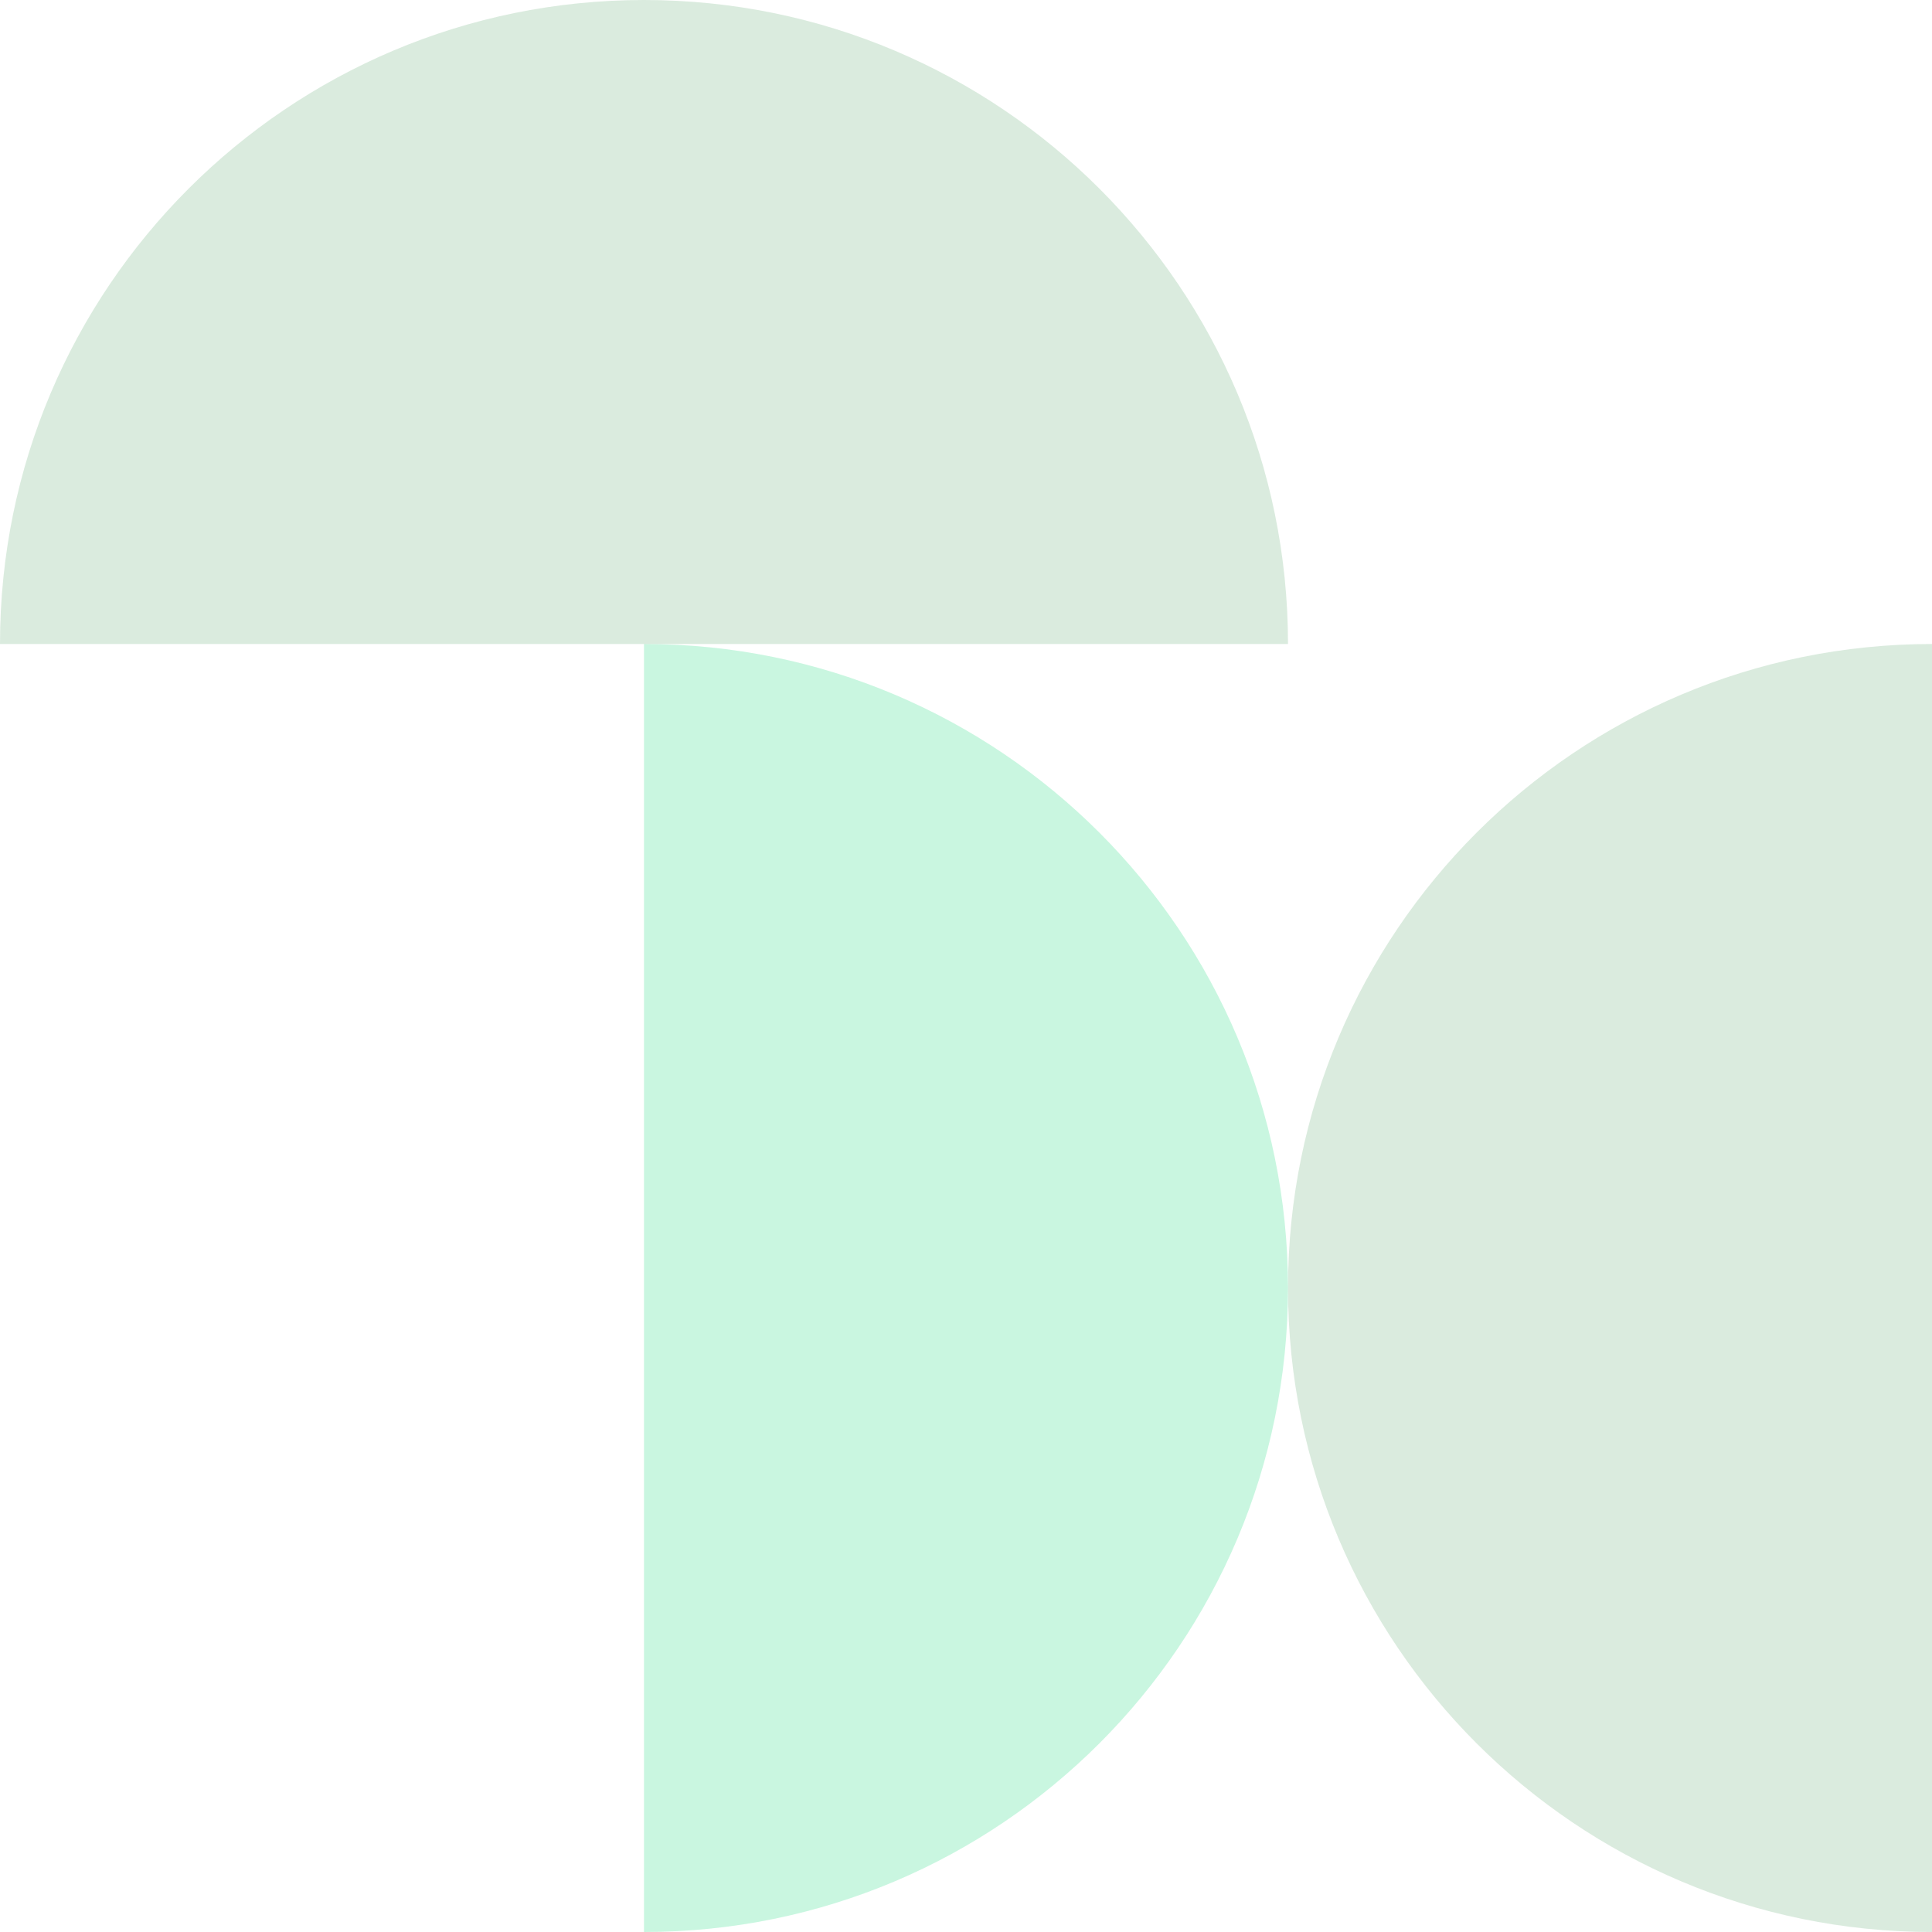
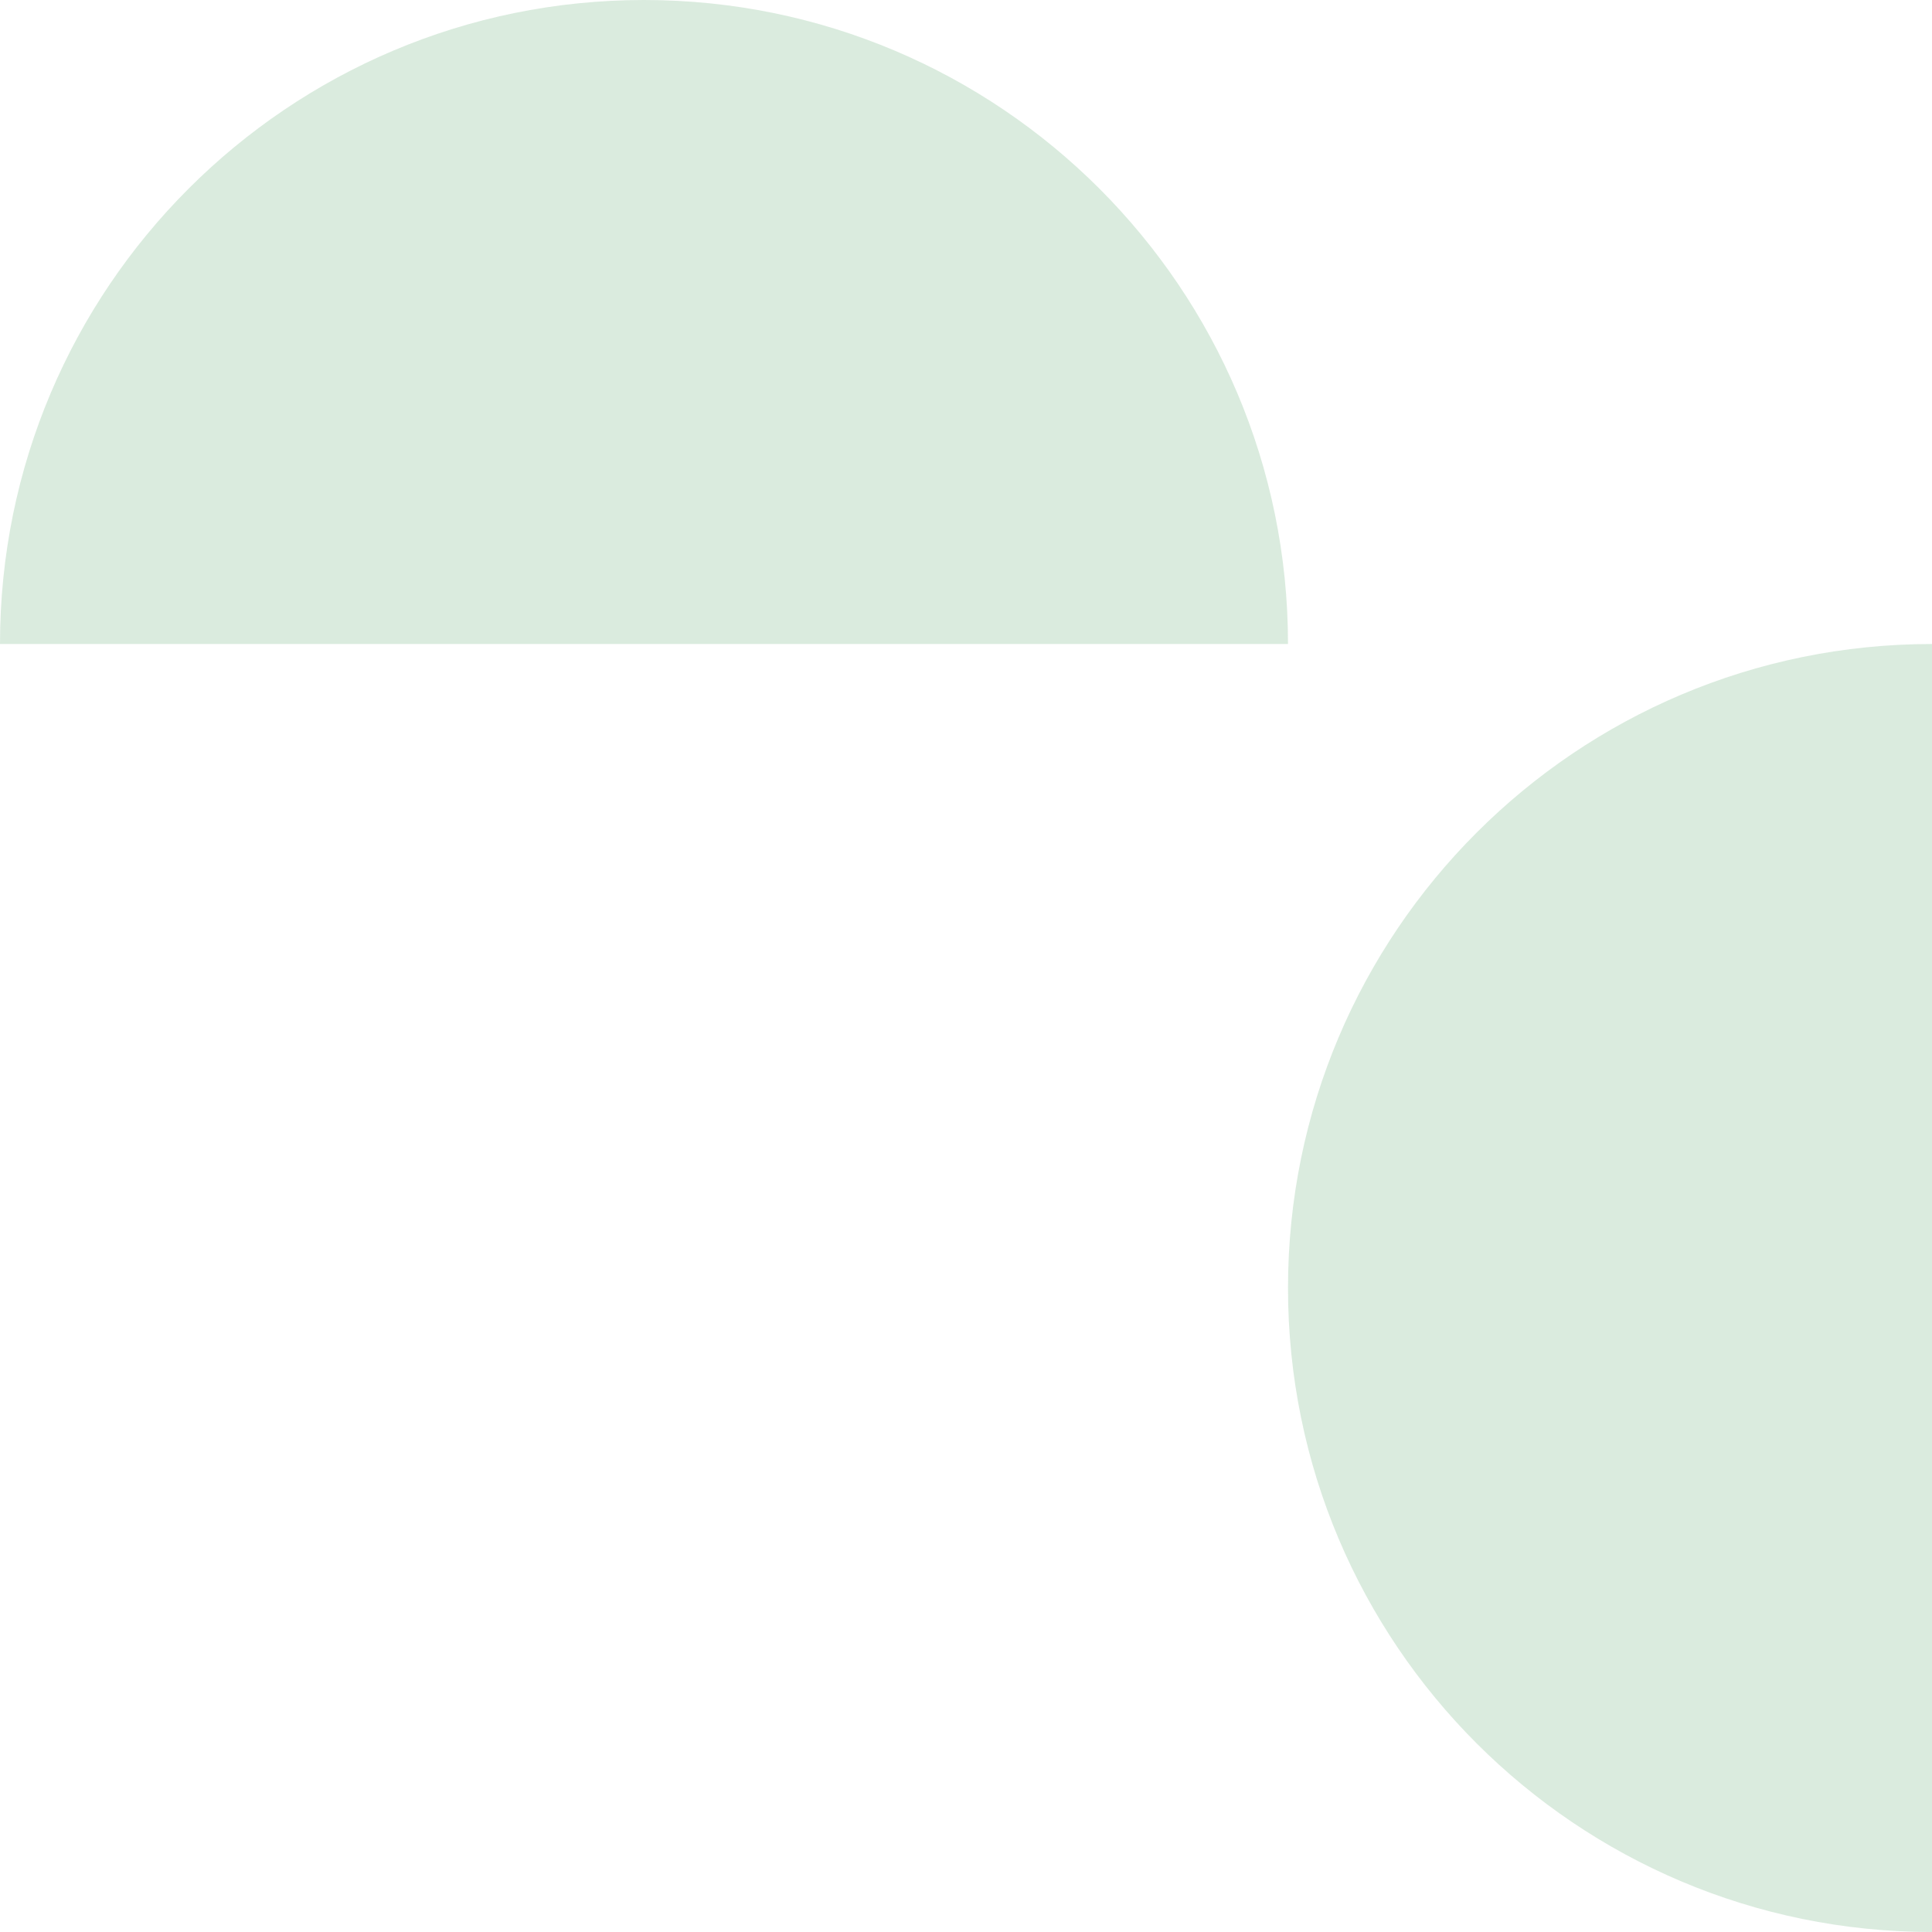
<svg xmlns="http://www.w3.org/2000/svg" width="270" height="270" viewBox="0 0 270 270" fill="none">
  <path opacity="0.2" d="M270 90C220.294 90 180 130.295 180 180C180 229.706 220.294 270 270 270L270 90Z" fill="#479D5B" />
-   <path opacity="0.4" d="M90 90C139.706 90 180 130.295 180 180C180 229.706 139.706 270 90 270L90 90Z" fill="#7AEAB1" />
  <path opacity="0.2" d="M180 90C180 40.294 139.706 4.88378e-05 90 4.23196e-05C40.294 3.58015e-05 6.5181e-06 40.294 0 90L180 90Z" fill="#479D5B" />
</svg>